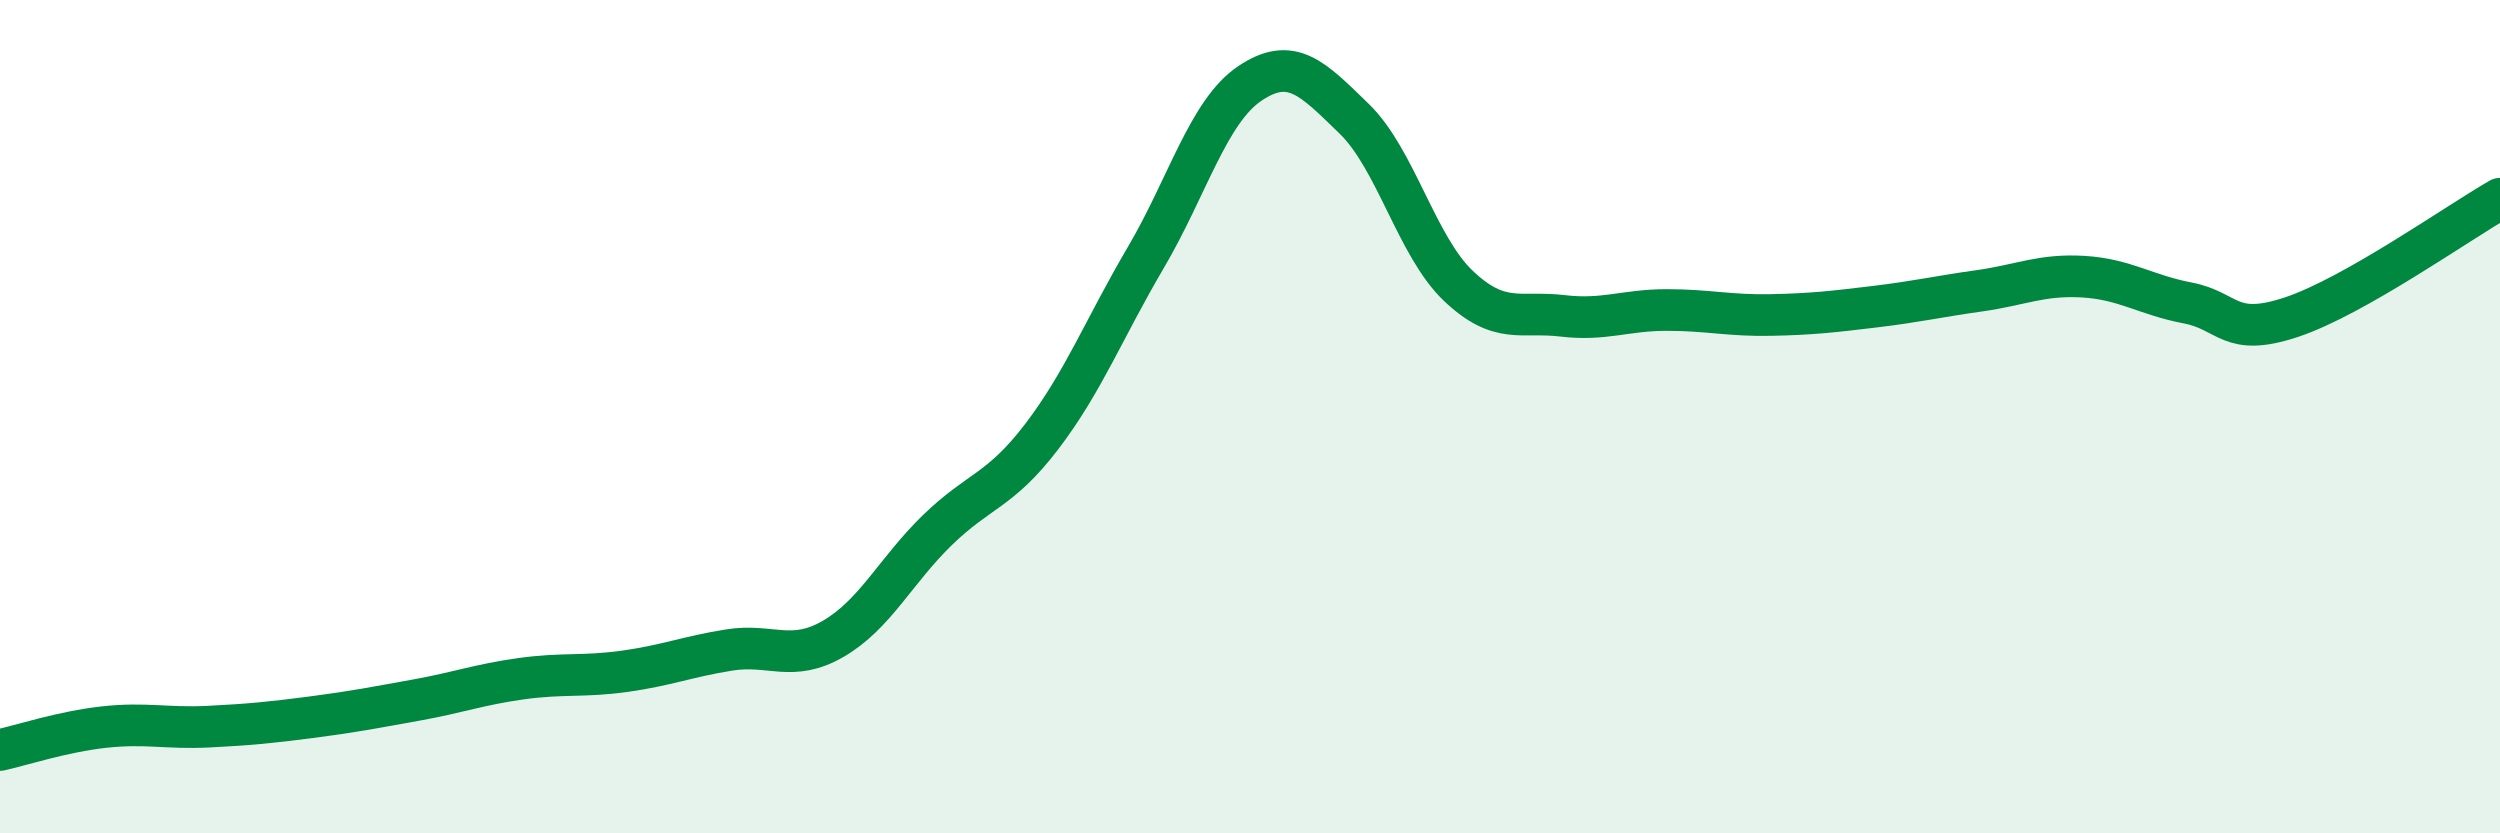
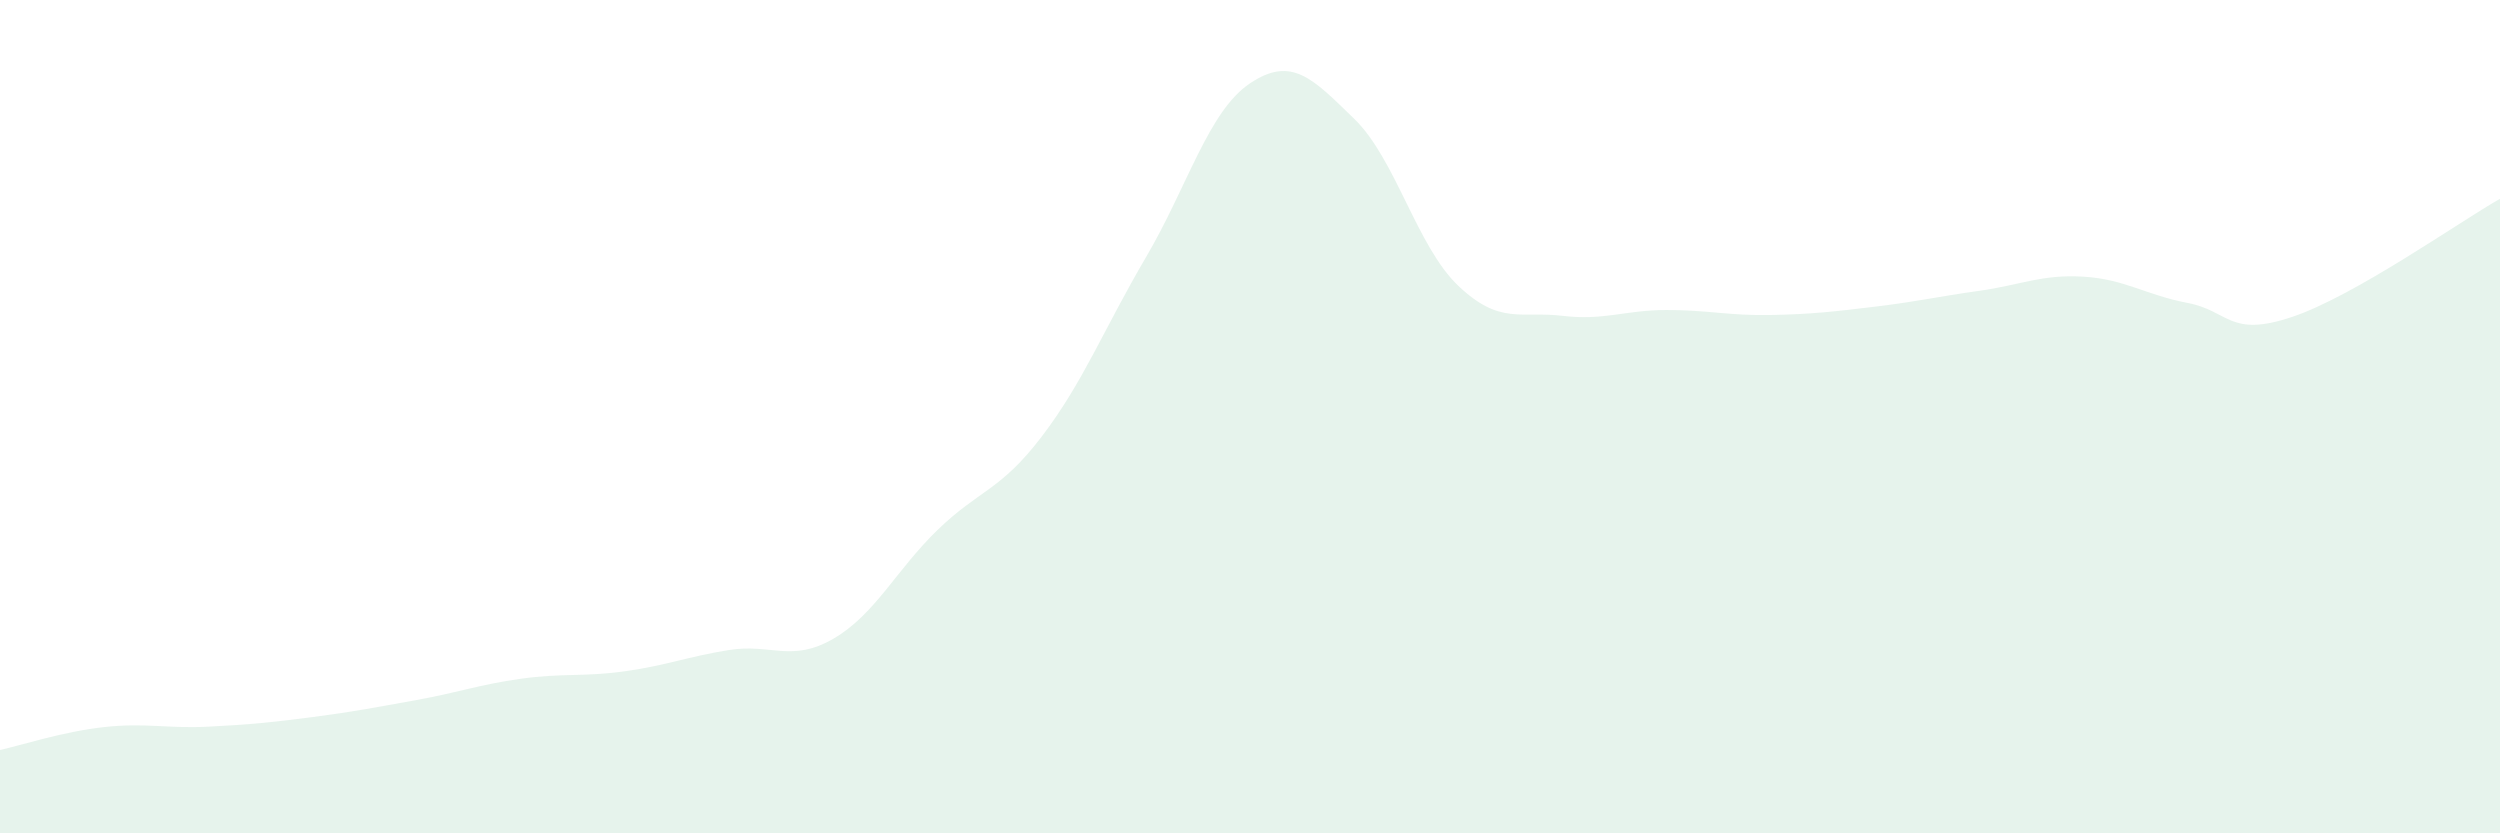
<svg xmlns="http://www.w3.org/2000/svg" width="60" height="20" viewBox="0 0 60 20">
  <path d="M 0,18 C 0.5,17.89 1.5,17.56 2.5,17.45 C 3.5,17.34 4,17.49 5,17.44 C 6,17.39 6.5,17.34 7.5,17.21 C 8.5,17.08 9,16.98 10,16.8 C 11,16.62 11.5,16.43 12.5,16.29 C 13.5,16.15 14,16.25 15,16.11 C 16,15.97 16.5,15.76 17.5,15.6 C 18.5,15.44 19,15.91 20,15.33 C 21,14.75 21.5,13.69 22.5,12.72 C 23.5,11.75 24,11.79 25,10.48 C 26,9.17 26.5,7.88 27.5,6.18 C 28.5,4.48 29,2.67 30,2 C 31,1.33 31.5,1.88 32.5,2.85 C 33.5,3.82 34,5.91 35,6.86 C 36,7.81 36.5,7.46 37.5,7.58 C 38.5,7.7 39,7.44 40,7.44 C 41,7.44 41.5,7.58 42.5,7.56 C 43.5,7.54 44,7.48 45,7.36 C 46,7.24 46.5,7.12 47.5,6.98 C 48.5,6.84 49,6.58 50,6.64 C 51,6.7 51.5,7.08 52.5,7.27 C 53.5,7.46 53.5,8.11 55,7.61 C 56.5,7.11 59,5.34 60,4.77L60 20L0 20Z" fill="#008740" opacity="0.1" stroke-linecap="round" stroke-linejoin="round" />
-   <path d="M 0,18 C 0.5,17.89 1.5,17.56 2.5,17.45 C 3.5,17.34 4,17.49 5,17.44 C 6,17.39 6.5,17.34 7.5,17.21 C 8.5,17.08 9,16.98 10,16.8 C 11,16.62 11.5,16.43 12.5,16.29 C 13.5,16.15 14,16.25 15,16.11 C 16,15.97 16.5,15.76 17.5,15.6 C 18.5,15.44 19,15.91 20,15.33 C 21,14.75 21.5,13.69 22.5,12.72 C 23.5,11.75 24,11.79 25,10.48 C 26,9.17 26.5,7.88 27.5,6.18 C 28.5,4.48 29,2.67 30,2 C 31,1.33 31.5,1.88 32.5,2.85 C 33.5,3.82 34,5.91 35,6.86 C 36,7.81 36.5,7.46 37.5,7.58 C 38.5,7.7 39,7.44 40,7.44 C 41,7.44 41.5,7.58 42.5,7.56 C 43.5,7.54 44,7.48 45,7.36 C 46,7.24 46.5,7.12 47.5,6.98 C 48.5,6.84 49,6.58 50,6.64 C 51,6.7 51.5,7.08 52.5,7.27 C 53.5,7.46 53.5,8.11 55,7.61 C 56.5,7.11 59,5.34 60,4.77" stroke="#008740" stroke-width="1" fill="none" stroke-linecap="round" stroke-linejoin="round" />
</svg>